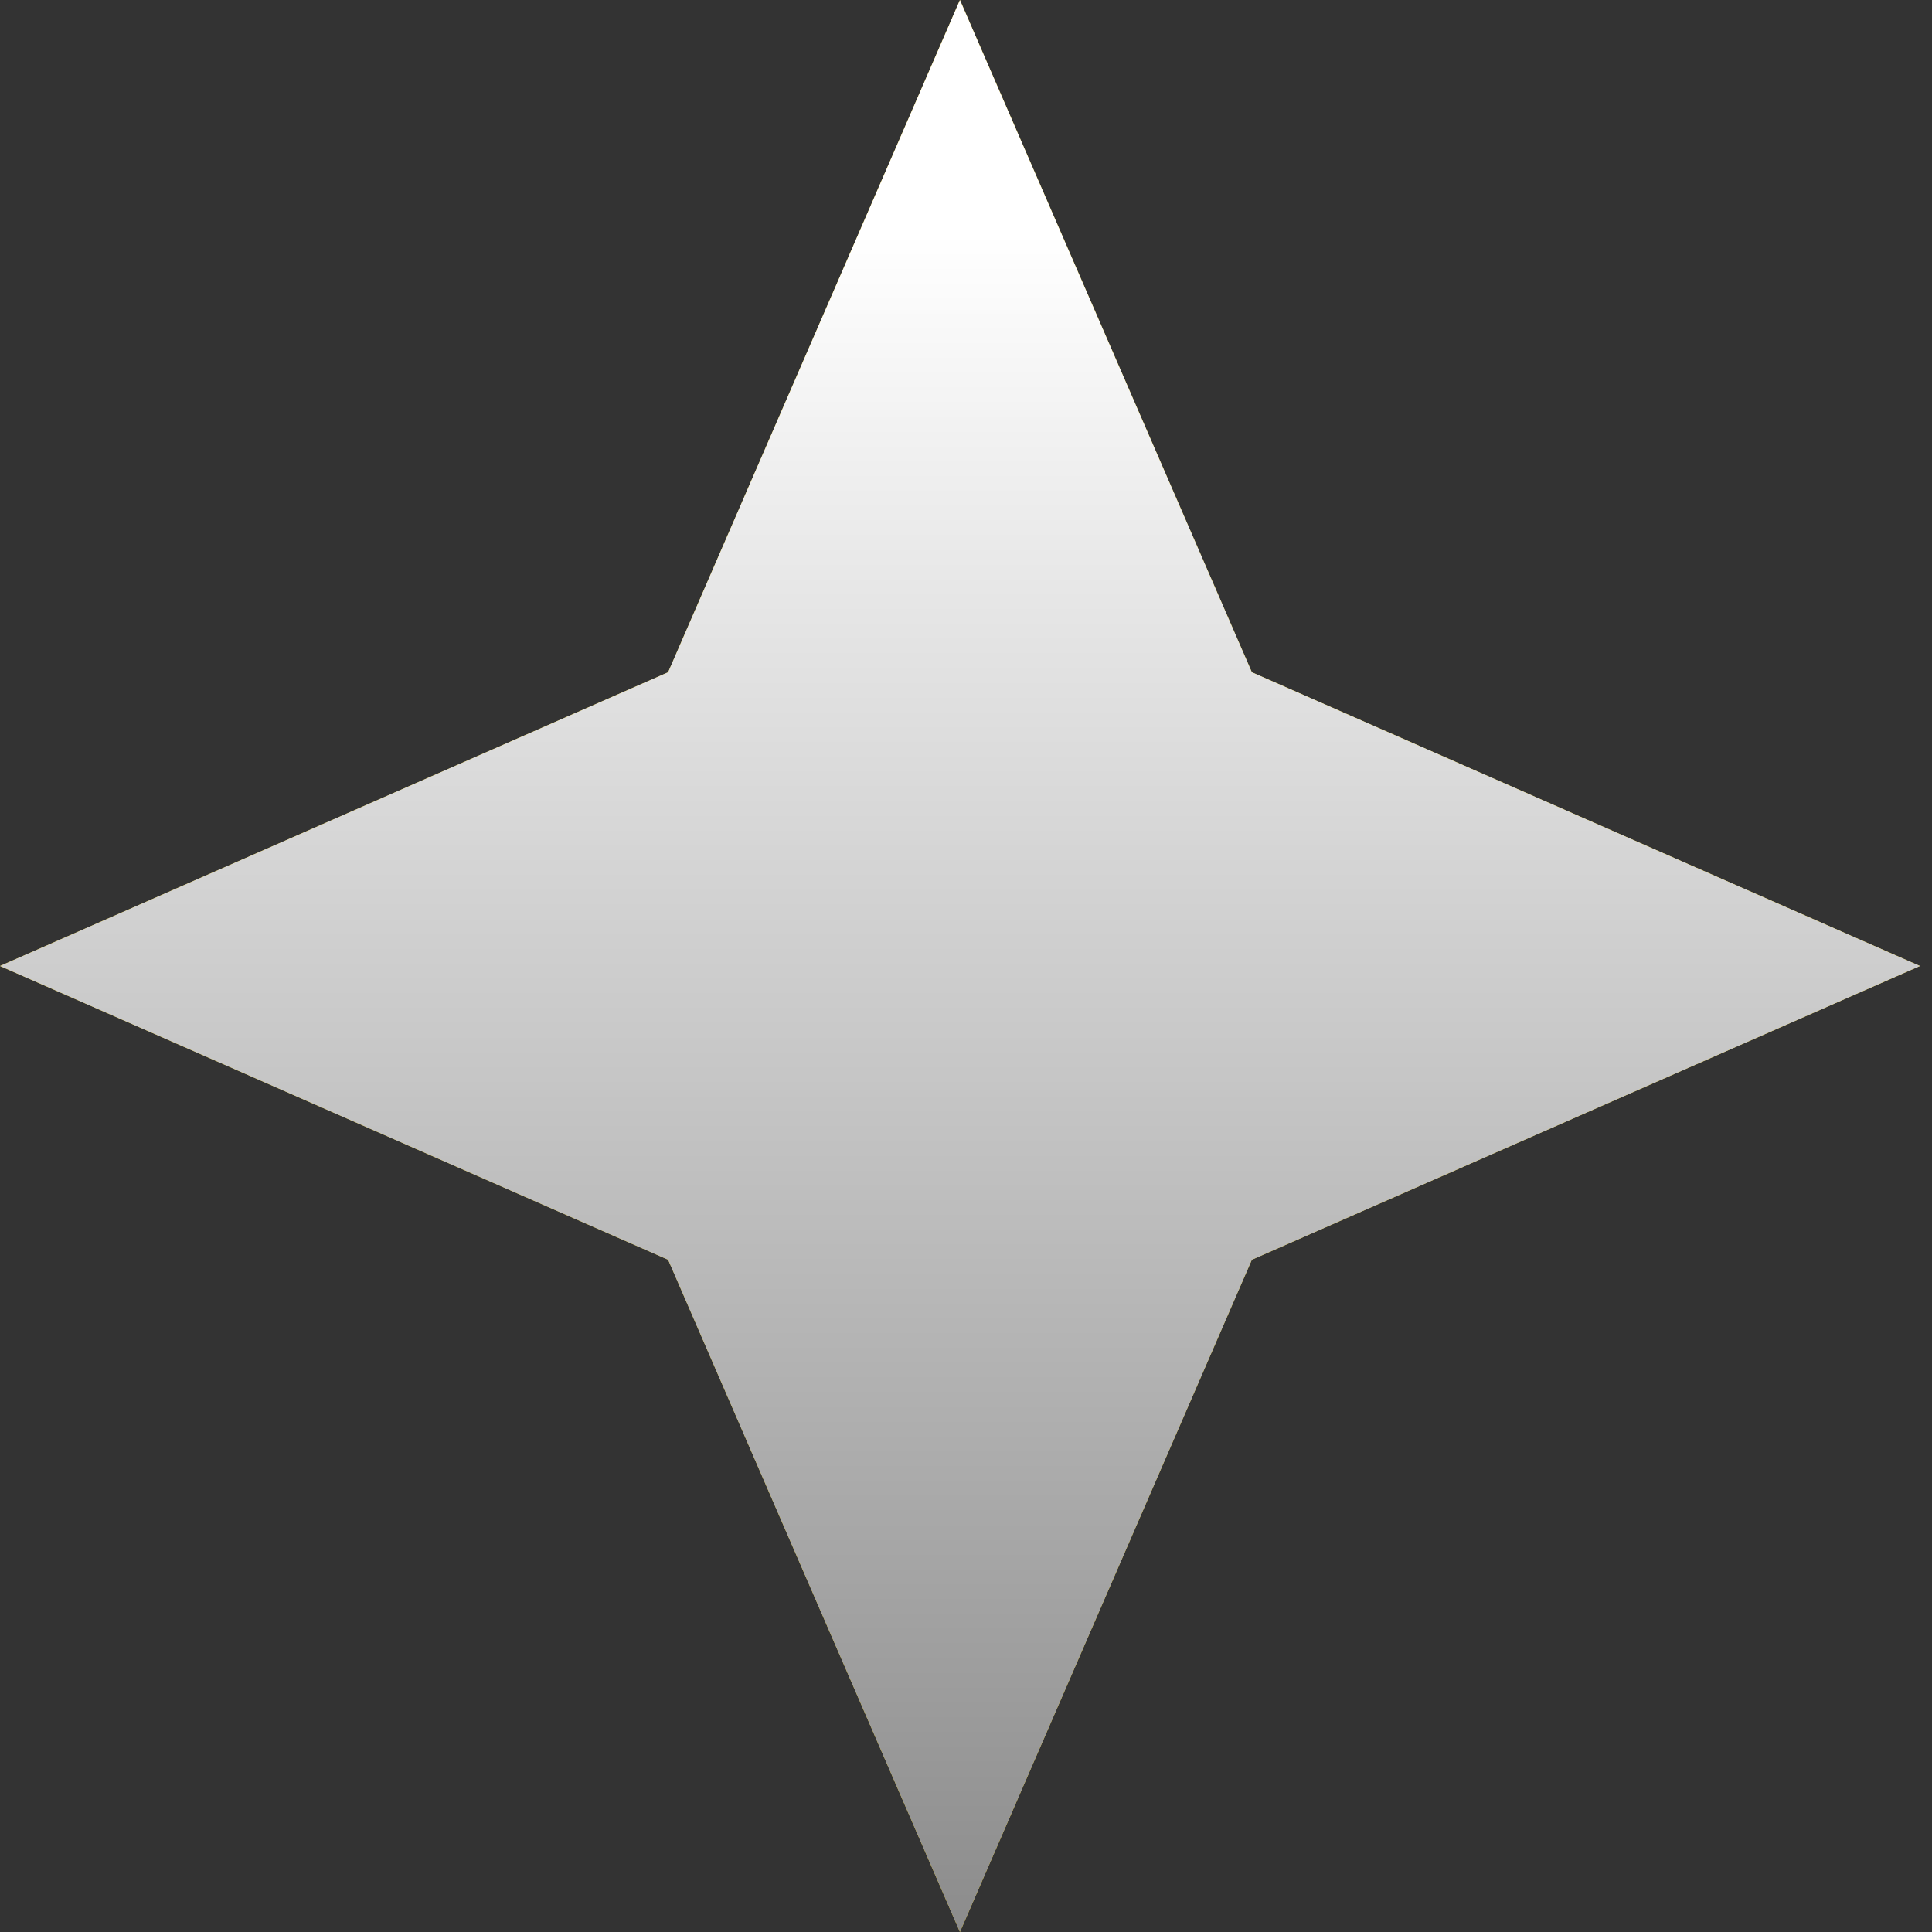
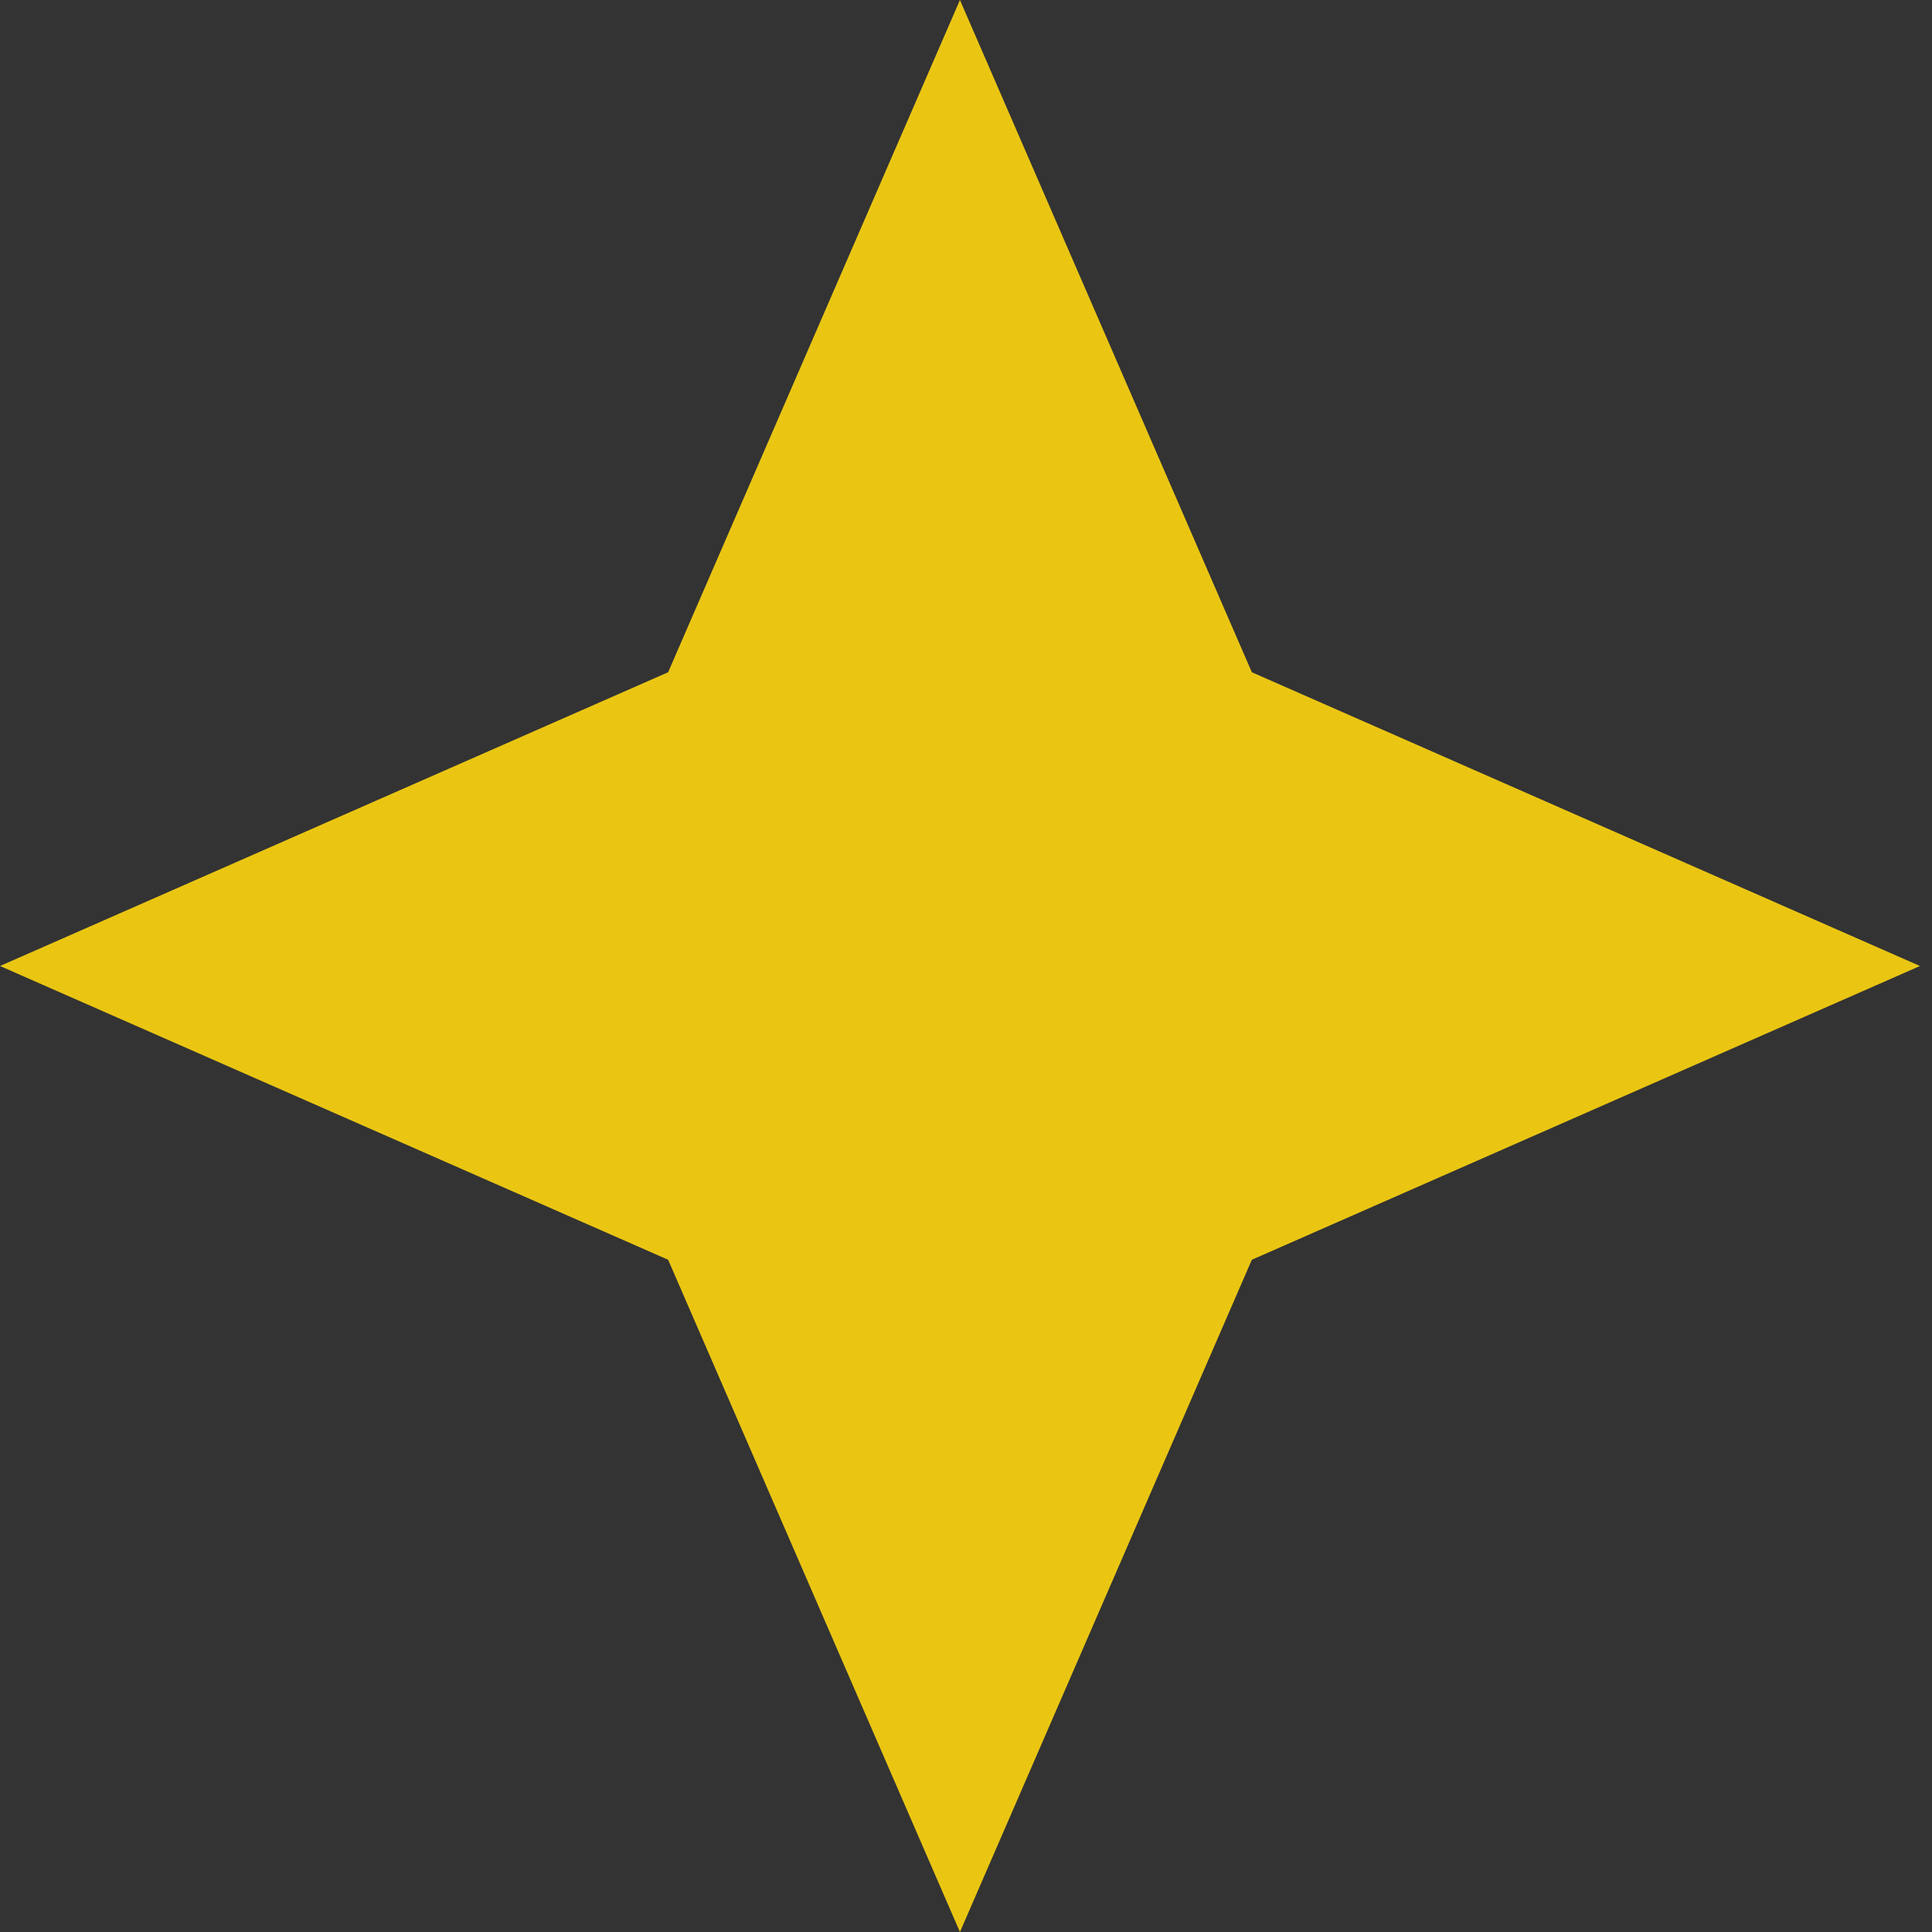
<svg xmlns="http://www.w3.org/2000/svg" width="22" height="22" viewBox="0 0 22 22" fill="none">
  <rect x="0" y="0" width="22" height="22" fill="#333333" stroke="none" />
  <path d="M10.931 0L14.255 7.655L21.863 11L14.255 14.345L10.931 22L7.608 14.345L0 11L7.608 7.655L10.931 0Z" fill="#EAC613" />
-   <path d="M10.931 0L14.255 7.655L21.863 11L14.255 14.345L10.931 22L7.608 14.345L0 11L7.608 7.655L10.931 0Z" fill="url(#paint0_linear_2501_10588)" style="mix-blend-mode:multiply" />
  <defs>
    <linearGradient id="paint0_linear_2501_10588" x1="10.931" y1="22" x2="10.931" y2="0" gradientUnits="userSpaceOnUse">
      <stop stop-color="#8C8C8C" />
      <stop offset="0.88" stop-color="white" />
    </linearGradient>
  </defs>
</svg>